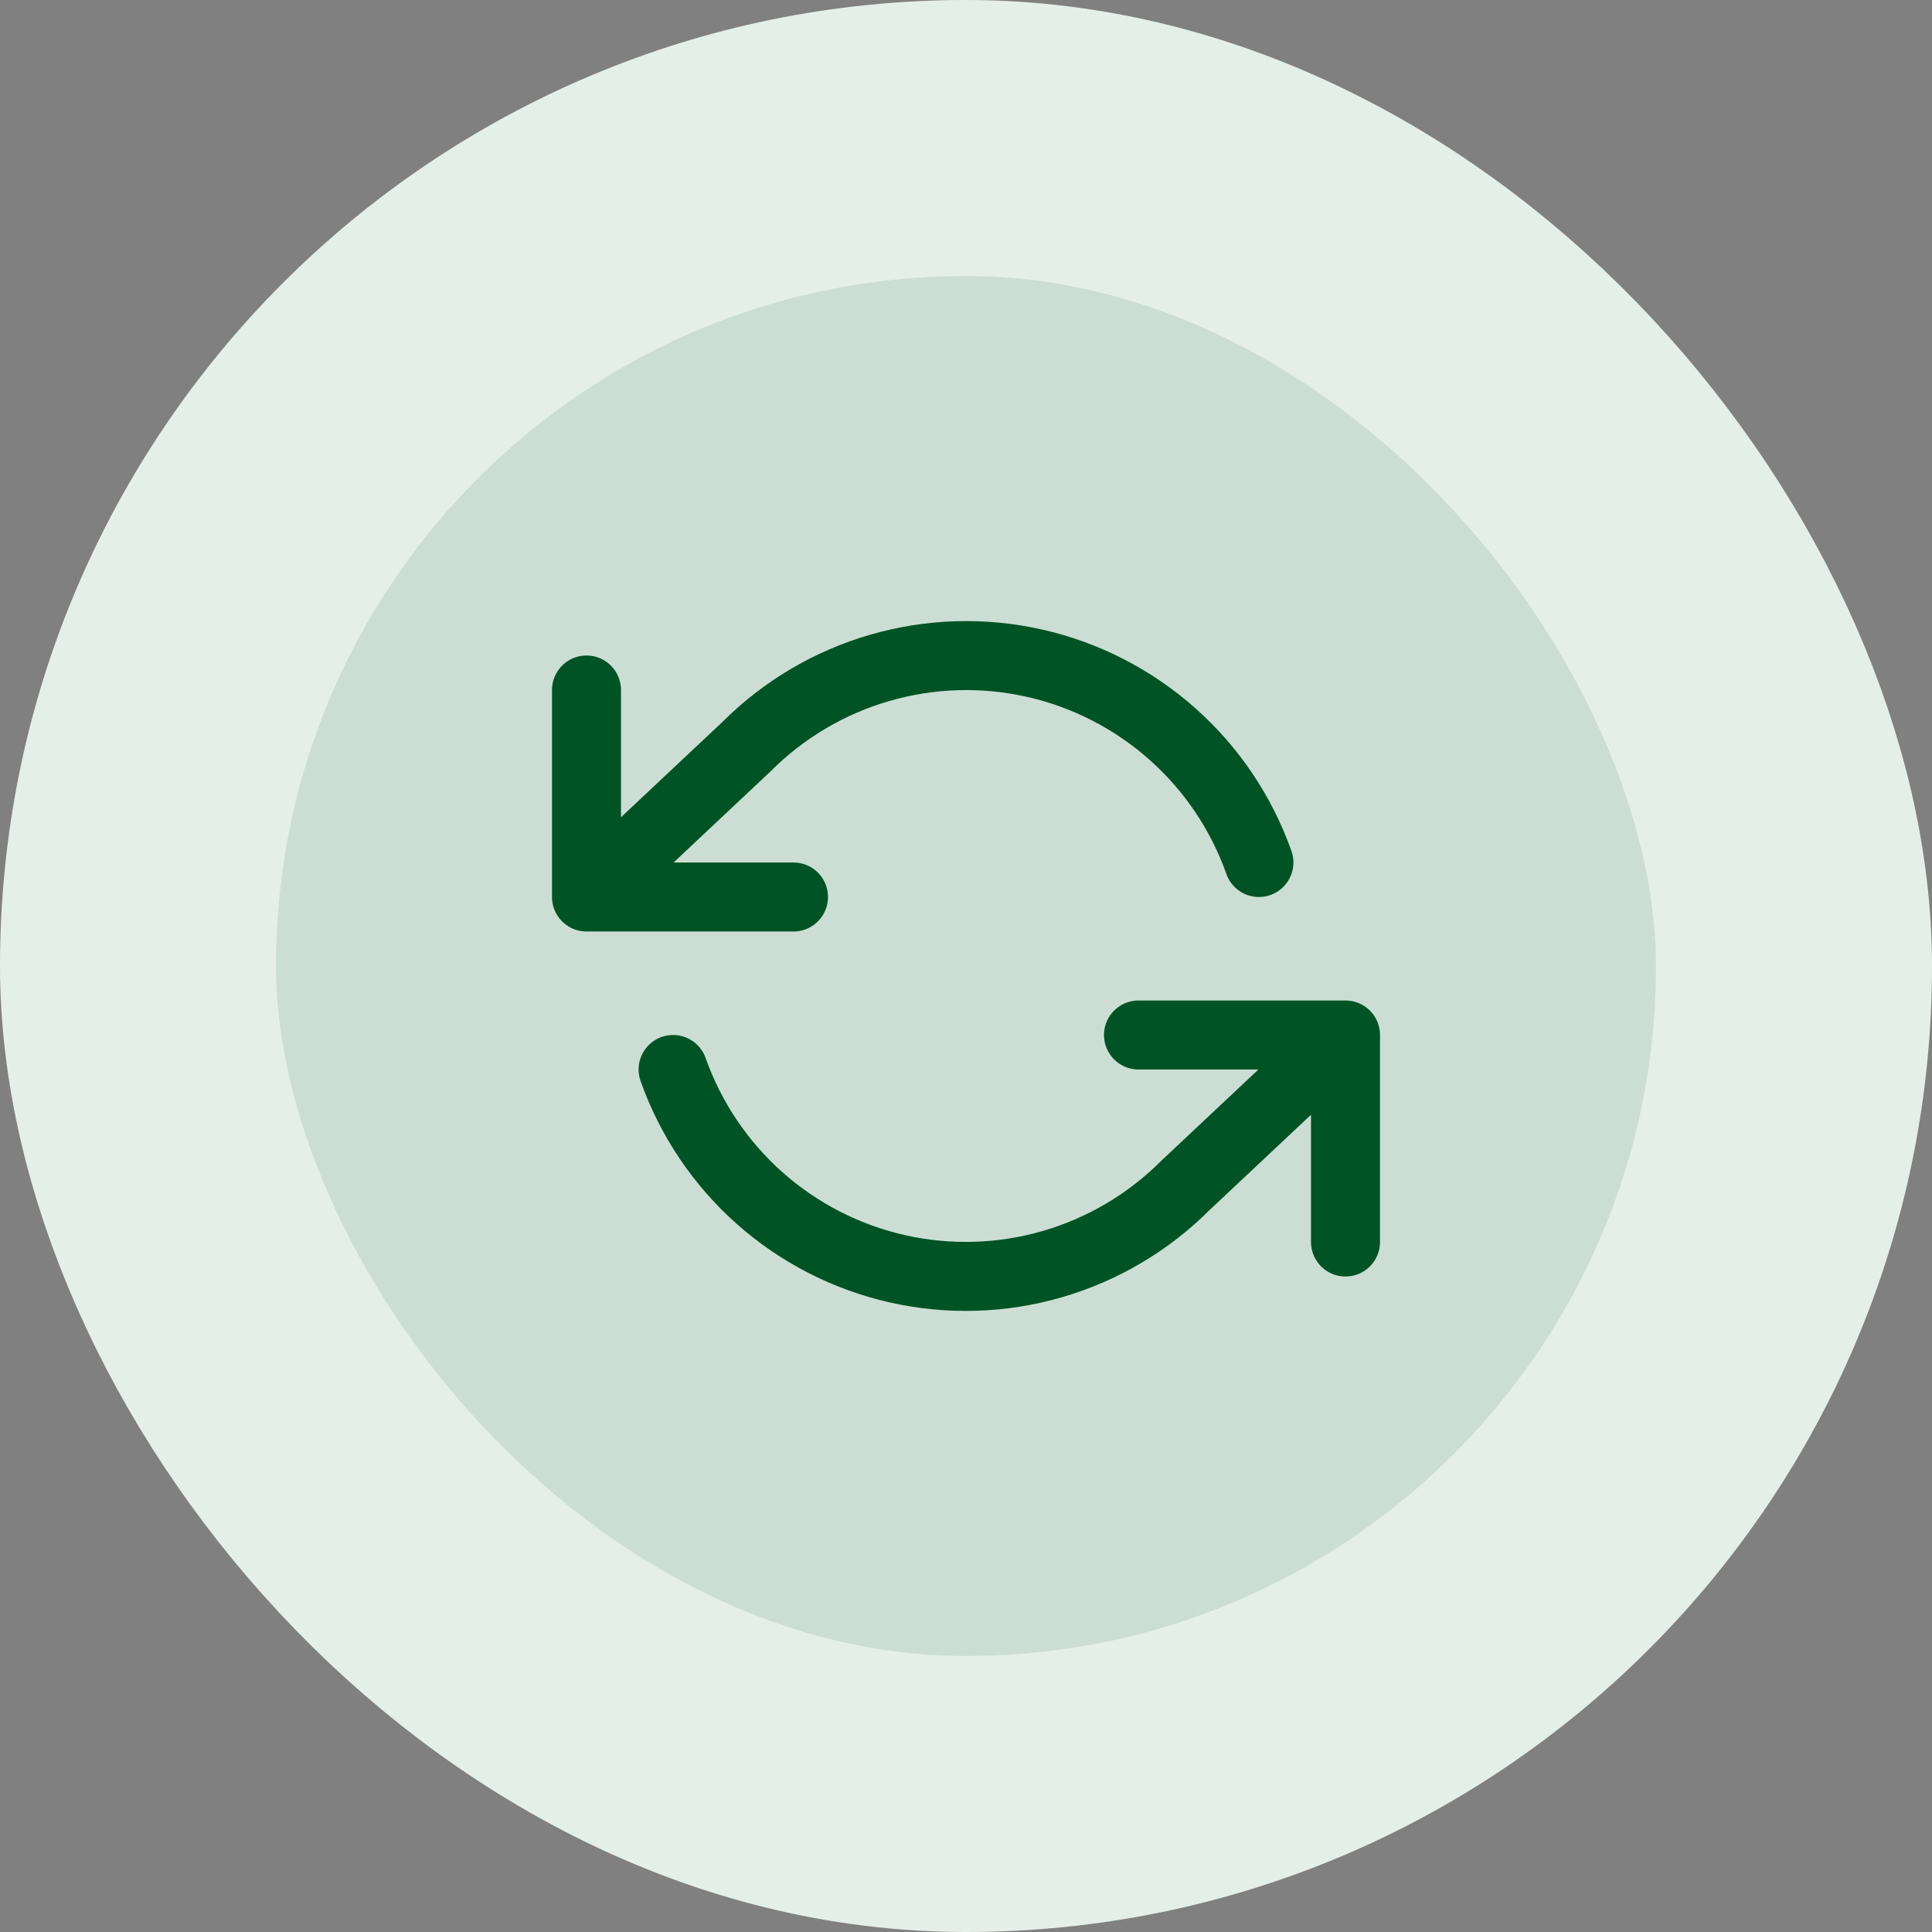
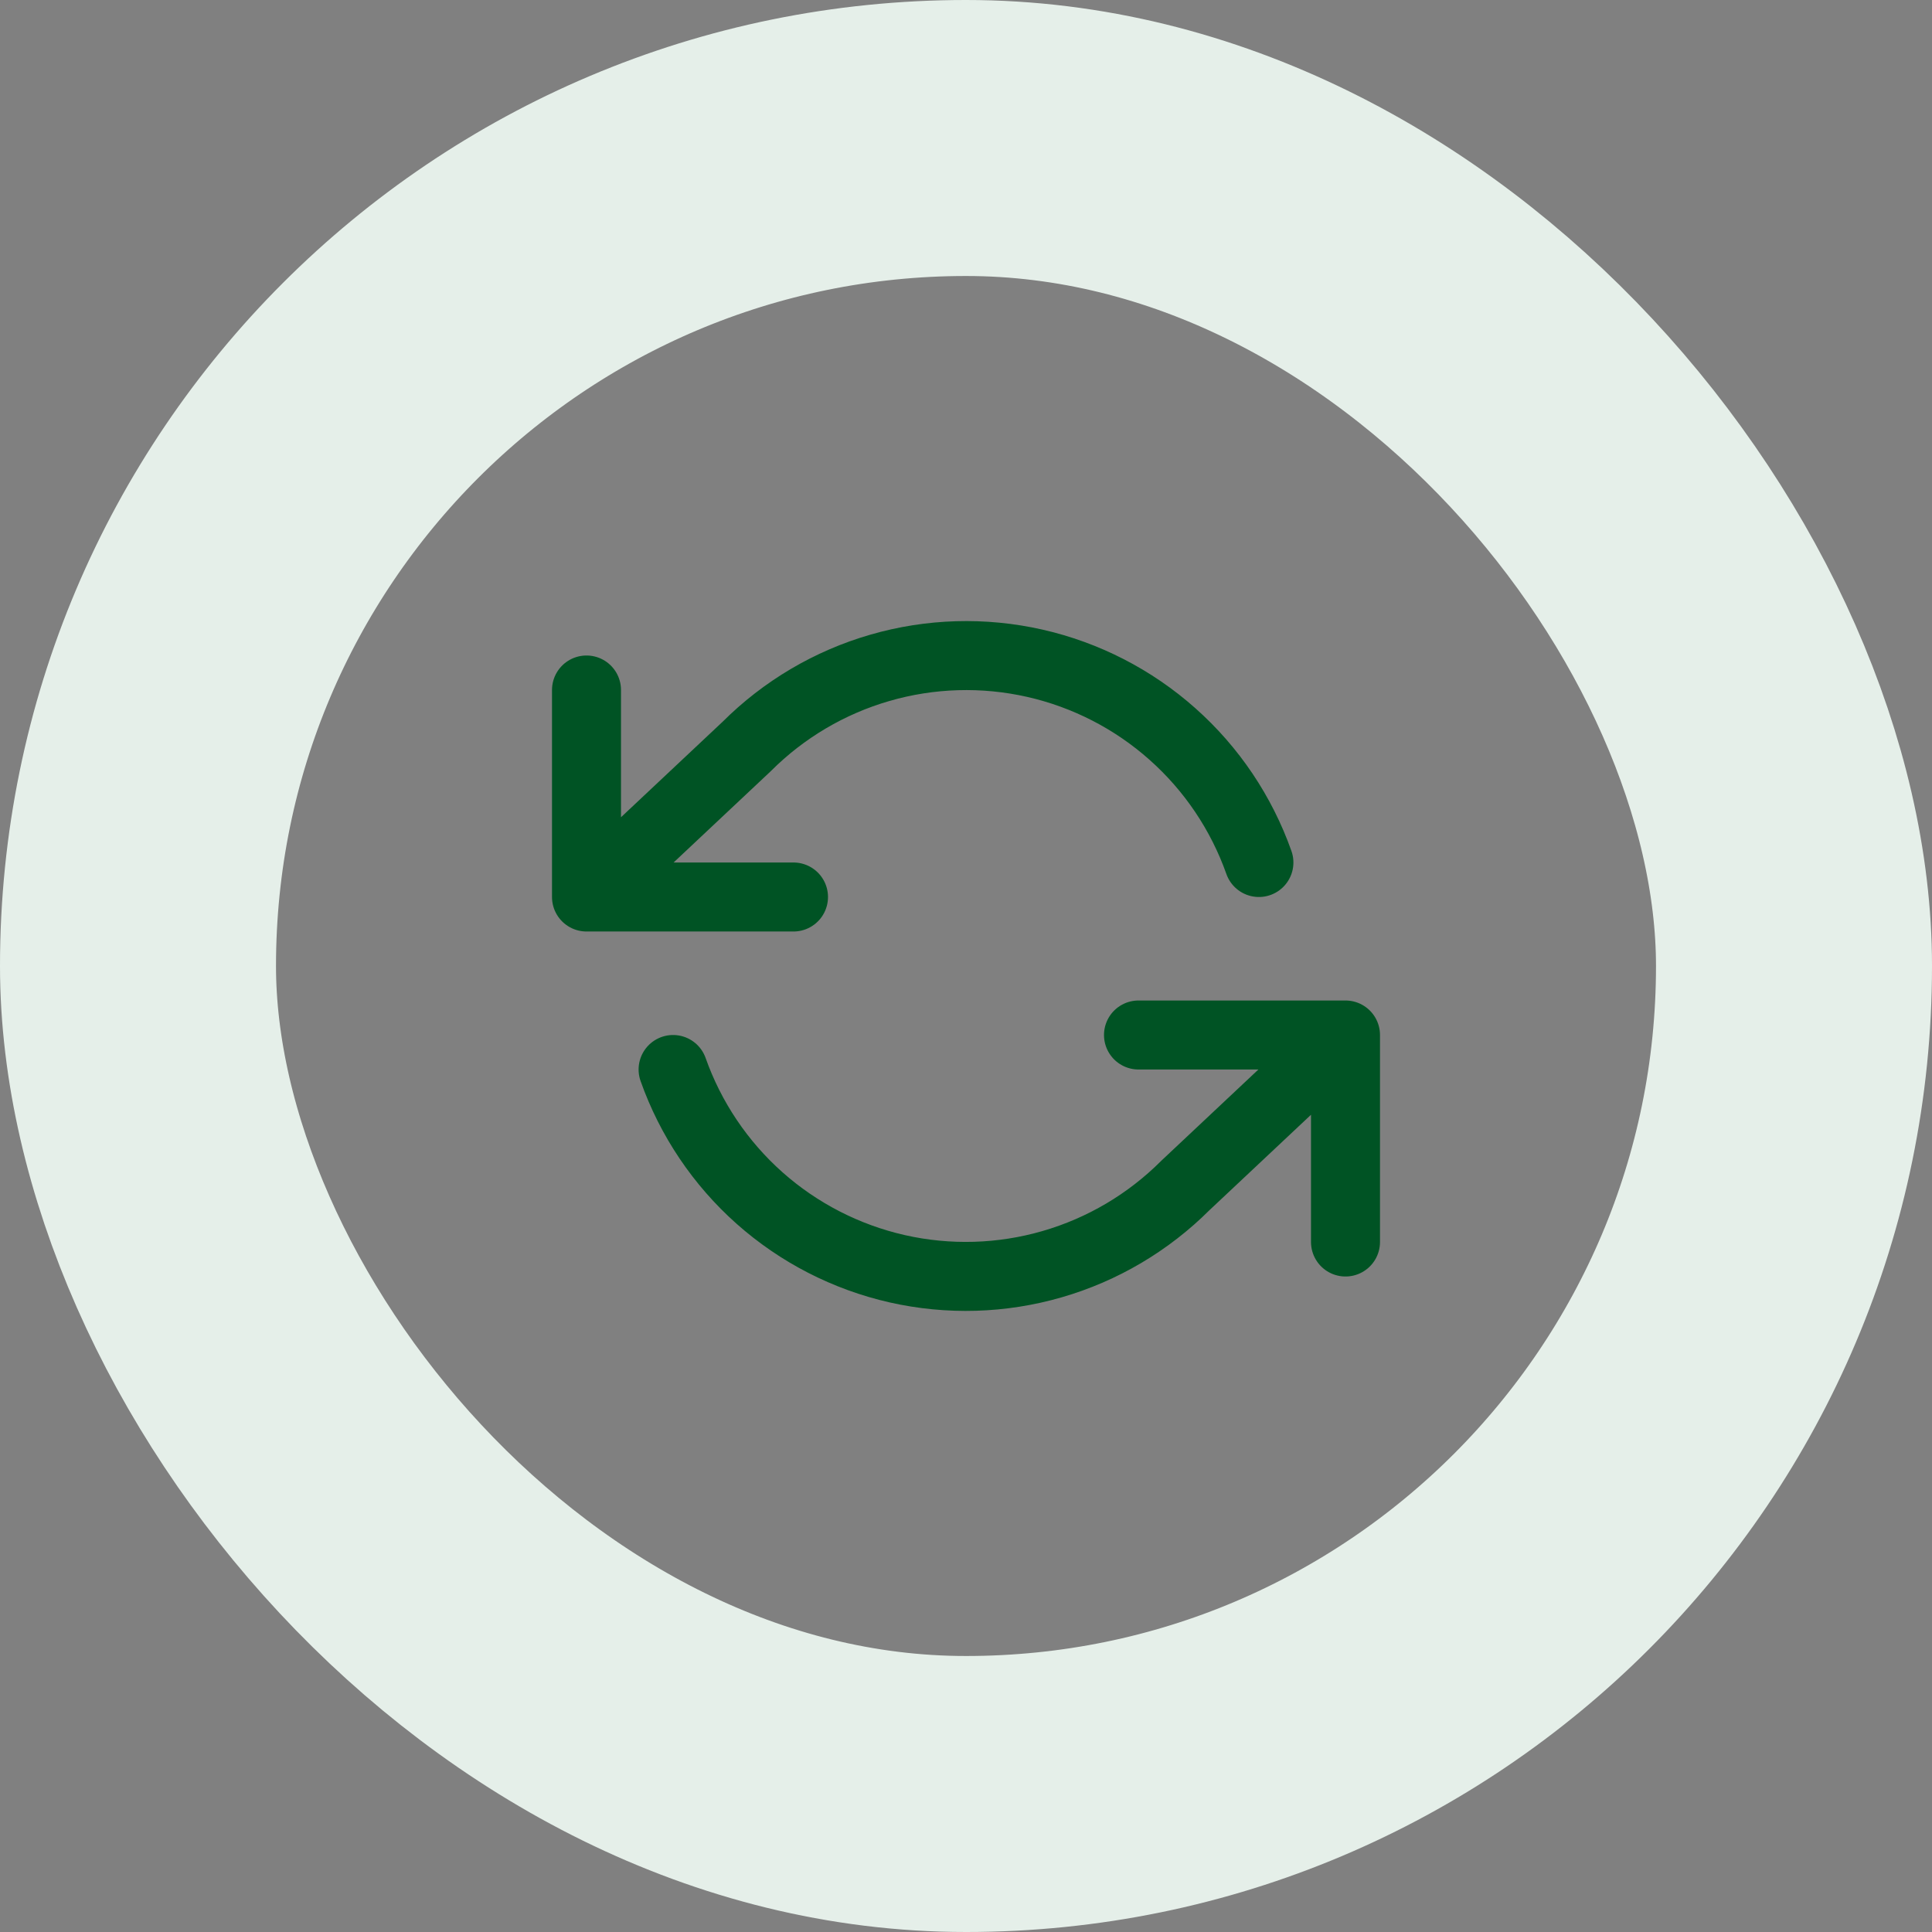
<svg xmlns="http://www.w3.org/2000/svg" width="56" height="56" viewBox="0 0 56 56" fill="none">
  <rect x="0" y="0" width="56" height="56" fill="#808080" stroke="none" />
-   <rect x="4" y="4" width="48" height="48" rx="24" fill="#CCDED4" />
  <path d="M17 20V26M17 26H23M17 26L21.64 21.64C22.715 20.565 24.044 19.779 25.505 19.357C26.965 18.934 28.509 18.889 29.992 19.224C31.474 19.56 32.848 20.265 33.984 21.276C35.121 22.285 35.983 23.567 36.49 25M39 36V30M39 30H33M39 30L34.36 34.36C33.285 35.435 31.956 36.221 30.495 36.643C29.035 37.066 27.491 37.111 26.008 36.776C24.526 36.44 23.152 35.735 22.015 34.725C20.879 33.715 20.017 32.433 19.51 31" stroke="#005324" stroke-width="2" stroke-linecap="round" stroke-linejoin="round" />
  <rect x="4" y="4" width="48" height="48" rx="24" stroke="#E5EFE9" stroke-width="8" />
</svg>